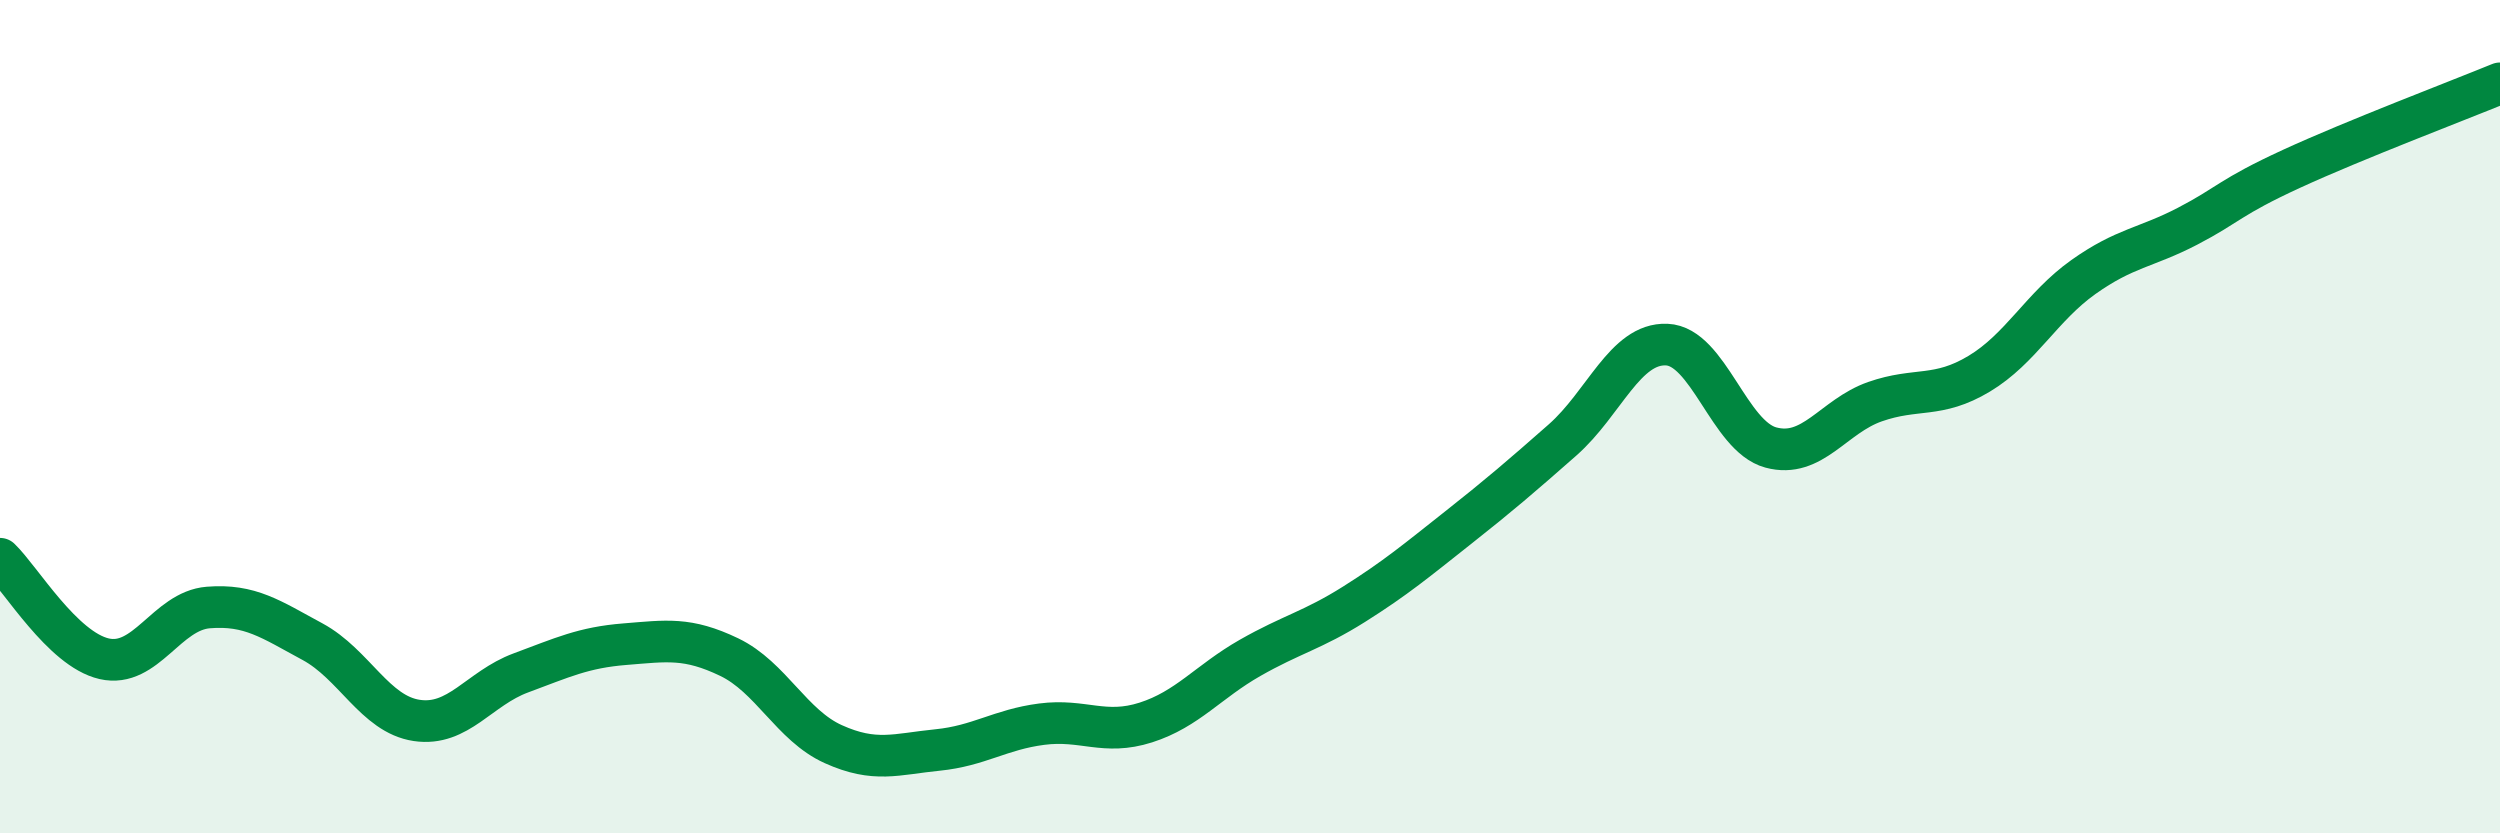
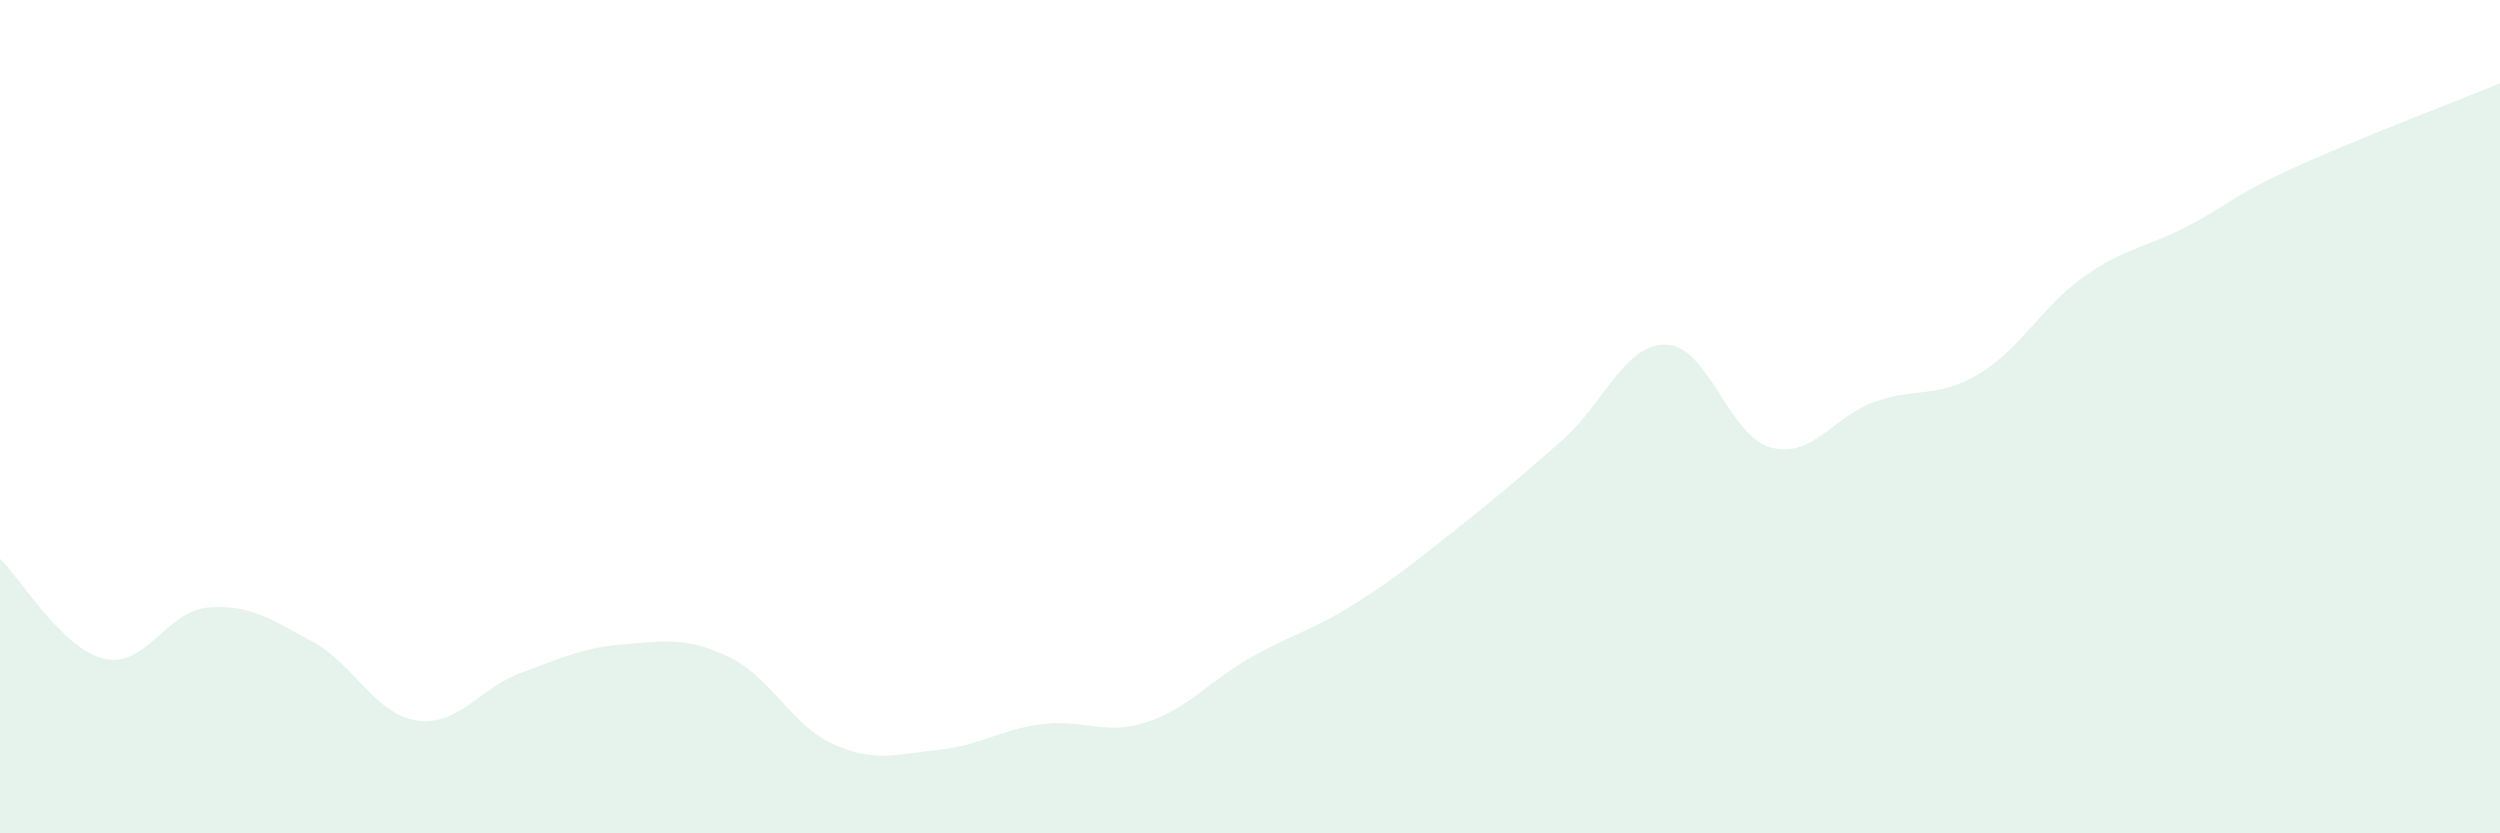
<svg xmlns="http://www.w3.org/2000/svg" width="60" height="20" viewBox="0 0 60 20">
  <path d="M 0,13.41 C 0.5,13.89 1.5,15.58 2.5,15.81 C 3.5,16.04 4,14.66 5,14.58 C 6,14.5 6.5,14.86 7.5,15.4 C 8.5,15.94 9,17.14 10,17.29 C 11,17.44 11.5,16.52 12.5,16.15 C 13.5,15.78 14,15.54 15,15.46 C 16,15.38 16.5,15.29 17.5,15.77 C 18.5,16.25 19,17.41 20,17.86 C 21,18.31 21.5,18.1 22.5,18 C 23.5,17.9 24,17.51 25,17.38 C 26,17.25 26.5,17.66 27.5,17.34 C 28.5,17.02 29,16.36 30,15.79 C 31,15.22 31.5,15.13 32.5,14.5 C 33.5,13.87 34,13.45 35,12.66 C 36,11.87 36.5,11.44 37.5,10.56 C 38.5,9.68 39,8.23 40,8.27 C 41,8.31 41.5,10.47 42.5,10.74 C 43.5,11.01 44,9.99 45,9.64 C 46,9.29 46.5,9.57 47.5,8.97 C 48.5,8.37 49,7.36 50,6.65 C 51,5.94 51.5,5.95 52.5,5.43 C 53.5,4.91 53.5,4.74 55,4.05 C 56.5,3.36 59,2.41 60,2L60 20L0 20Z" fill="#008740" opacity="0.1" stroke-linecap="round" stroke-linejoin="round" />
-   <path d="M 0,13.41 C 0.5,13.89 1.5,15.58 2.5,15.81 C 3.5,16.04 4,14.66 5,14.58 C 6,14.5 6.5,14.86 7.5,15.4 C 8.5,15.94 9,17.14 10,17.29 C 11,17.44 11.5,16.52 12.5,16.15 C 13.5,15.78 14,15.54 15,15.46 C 16,15.38 16.5,15.29 17.5,15.77 C 18.5,16.25 19,17.41 20,17.86 C 21,18.31 21.5,18.1 22.5,18 C 23.5,17.9 24,17.51 25,17.38 C 26,17.25 26.5,17.66 27.5,17.34 C 28.5,17.02 29,16.36 30,15.79 C 31,15.22 31.5,15.13 32.5,14.5 C 33.5,13.87 34,13.45 35,12.66 C 36,11.87 36.5,11.44 37.5,10.56 C 38.5,9.68 39,8.23 40,8.27 C 41,8.31 41.5,10.47 42.5,10.74 C 43.5,11.01 44,9.99 45,9.64 C 46,9.29 46.5,9.57 47.5,8.97 C 48.5,8.37 49,7.36 50,6.65 C 51,5.94 51.5,5.95 52.5,5.43 C 53.5,4.91 53.5,4.74 55,4.05 C 56.5,3.36 59,2.41 60,2" stroke="#008740" stroke-width="1" fill="none" stroke-linecap="round" stroke-linejoin="round" />
</svg>